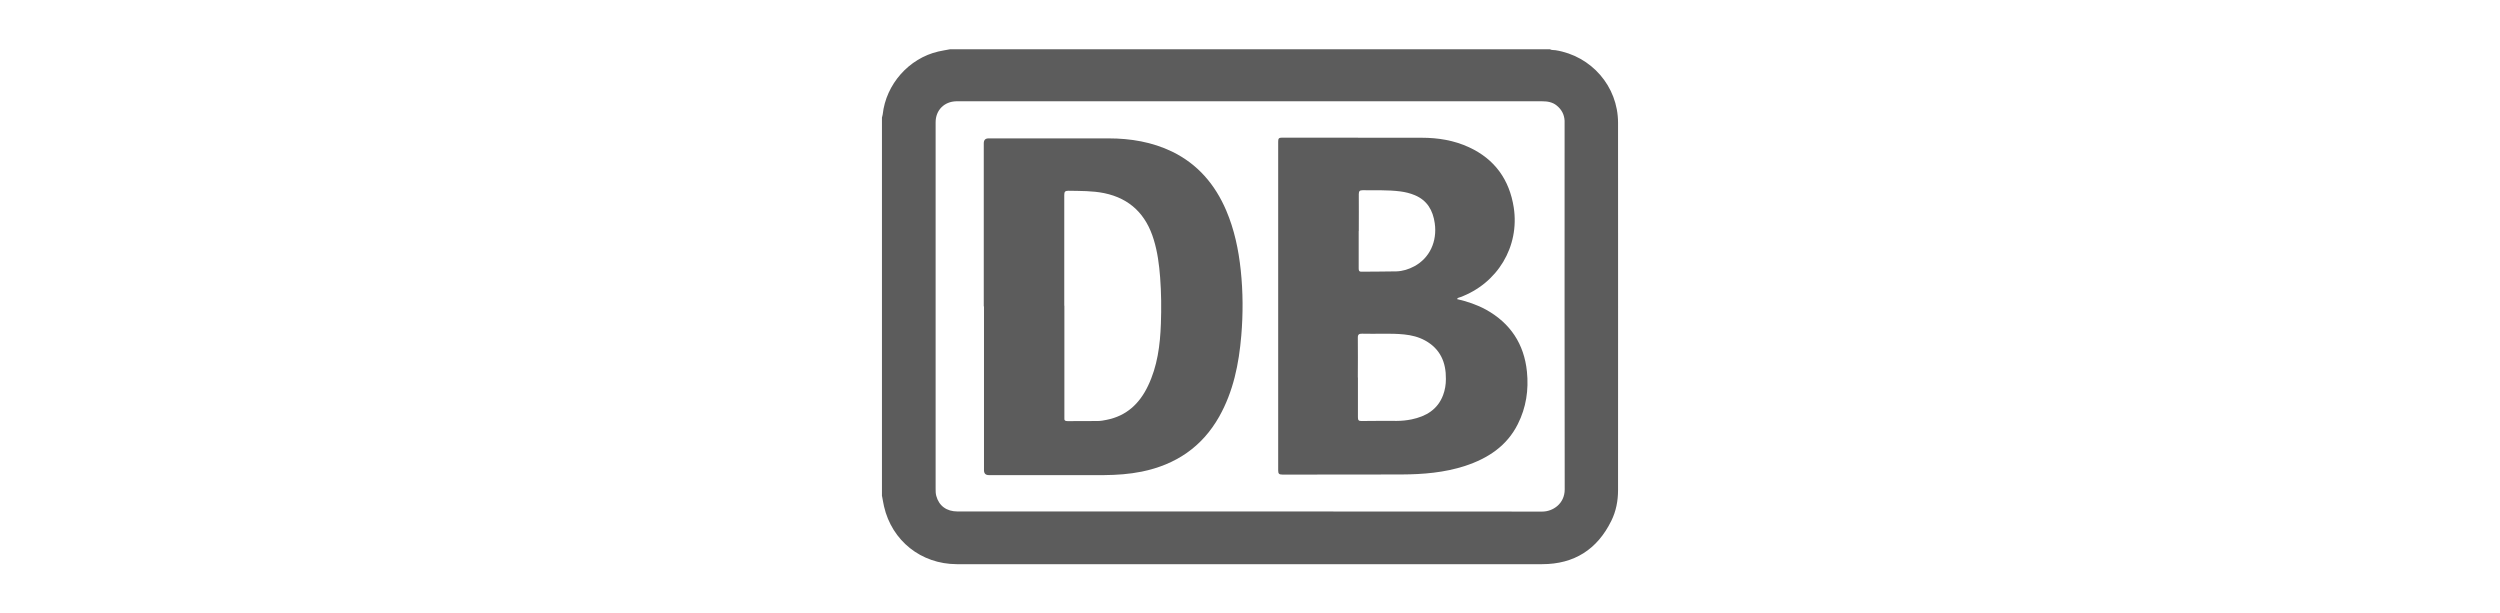
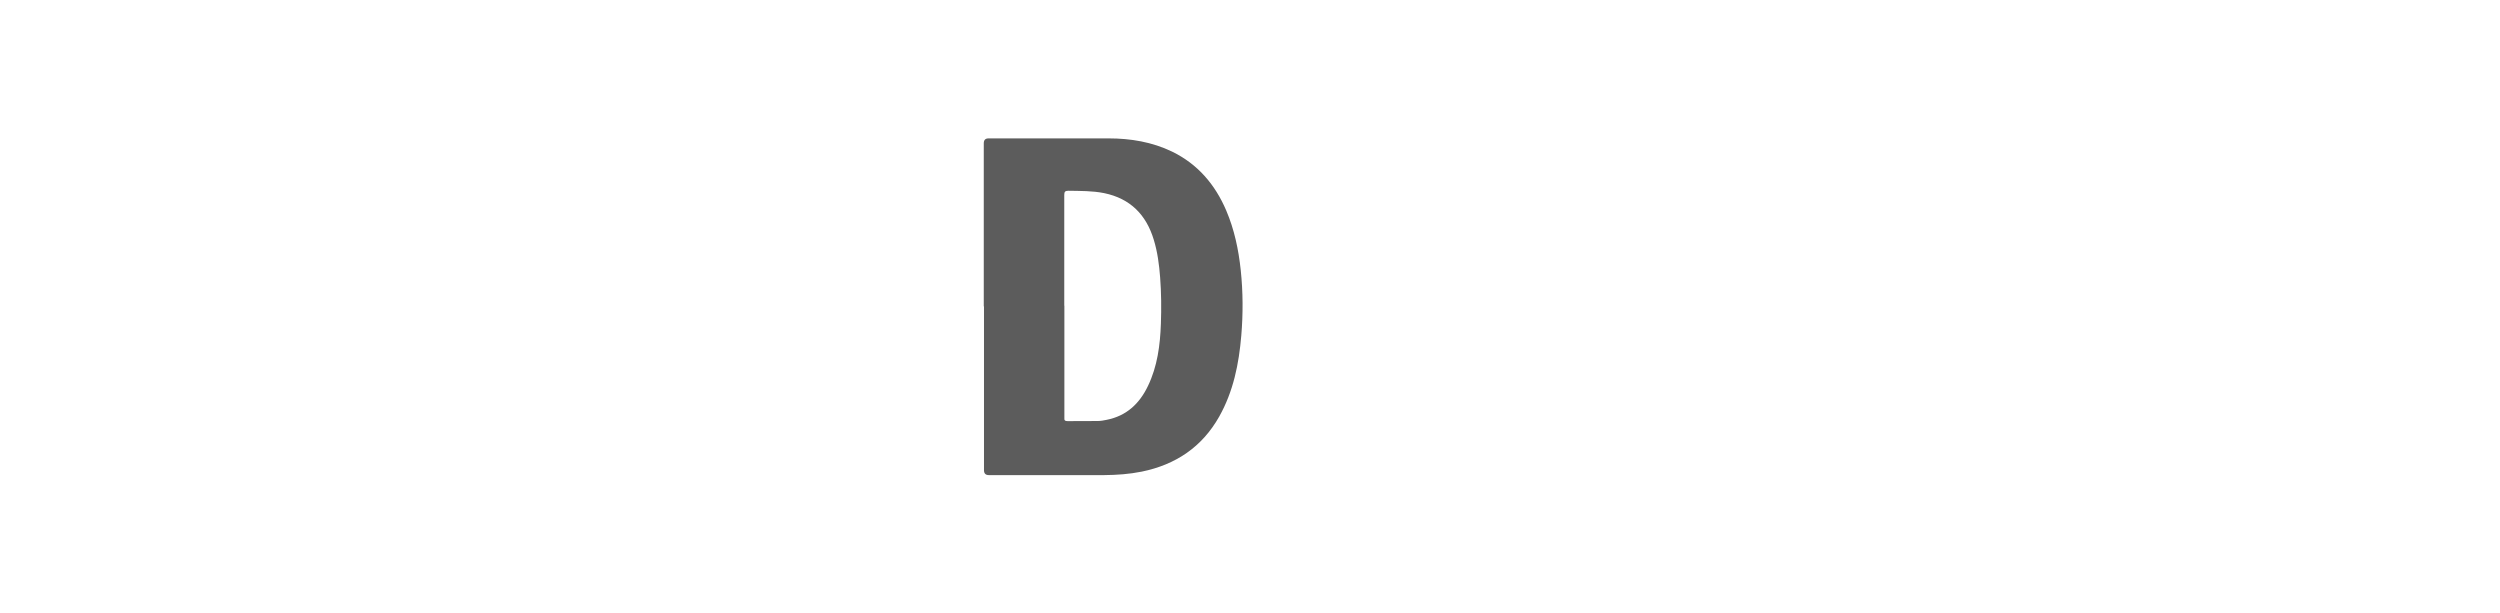
<svg xmlns="http://www.w3.org/2000/svg" id="Ebene_1" viewBox="0 0 231.05 56.69">
  <defs>
    <style>.cls-1{fill:#5c5c5c;}</style>
  </defs>
-   <path class="cls-1" d="M81.51,45.86c0-11.67,0-23.34,0-35,.02-.1.06-.19.07-.29.3-2.78,2.42-5.18,5.14-5.81.36-.08.73-.14,1.1-.21h55.42c.16.1.34.06.52.09,3.32.53,5.77,3.34,5.78,6.69.01,11.32,0,22.65,0,33.97,0,.98-.18,1.94-.62,2.83-1.3,2.65-3.44,4.01-6.39,4.01-16.1.01-32.2,0-48.3,0-1.94,0-3.88,0-5.81,0-3.29-.01-5.99-2.16-6.72-5.34-.07-.31-.12-.63-.18-.94ZM115.5,47.27c9.01,0,18.03,0,27.04.01.97,0,2.07-.72,2.07-2.05-.02-11.18-.01-22.36-.01-33.54,0-.18,0-.35,0-.53-.03-.58-.28-1.04-.72-1.4-.4-.33-.87-.4-1.37-.4-17.98,0-35.97,0-53.95,0-.06,0-.11,0-.17,0-1.12.02-1.92.82-1.92,1.94,0,11.29,0,22.58,0,33.87,0,.22,0,.44.06.66.25.92.95,1.44,1.97,1.44,9,0,18.01,0,27.01,0Z" />
-   <path class="cls-1" d="M134.65,27.64c.95.22,1.85.52,2.69.98,2.25,1.25,3.52,3.17,3.78,5.73.17,1.68-.07,3.31-.84,4.84-1.02,2.04-2.78,3.18-4.88,3.87-1.9.62-3.88.78-5.86.79-3.68.02-7.35,0-11.03.01-.31,0-.38-.09-.38-.39,0-10.13,0-20.25,0-30.38,0-.29.06-.37.36-.37,4.31.01,8.61,0,12.92.01,1.5,0,2.98.24,4.36.88,2.38,1.1,3.73,3,4.13,5.56.56,3.63-1.51,7.03-4.96,8.3-.09.03-.2.03-.29.17ZM125.5,34.89c0,1.23,0,2.46,0,3.68,0,.25.06.35.33.34,1.08-.02,2.17-.01,3.25-.01.47,0,.93-.05,1.38-.14,1.33-.28,2.4-.9,2.91-2.24.18-.48.26-.98.26-1.49.02-1.54-.52-2.79-1.92-3.56-.6-.33-1.25-.49-1.93-.56-1.29-.13-2.59-.03-3.88-.07-.31-.01-.42.07-.41.4.02,1.22,0,2.43,0,3.65ZM125.57,21.35c0,1.14,0,2.28,0,3.42,0,.19,0,.35.27.34,1.07-.02,2.15,0,3.22-.03.58-.02,1.13-.19,1.65-.47,1.42-.76,2.13-2.3,1.89-3.98-.17-1.2-.7-2.11-1.84-2.59-.43-.18-.88-.29-1.34-.35-1.16-.15-2.32-.09-3.48-.11-.27,0-.36.08-.36.36.01,1.14,0,2.28,0,3.42Z" />
  <path class="cls-1" d="M90.92,28.32c0-5.03,0-10.05,0-15.08q0-.45.44-.45c3.7,0,7.4,0,11.1,0,2.03,0,4.01.33,5.86,1.22,2.38,1.16,3.98,3.04,5.01,5.45.75,1.76,1.14,3.62,1.34,5.52.21,2.01.22,4.02.05,6.03-.22,2.62-.73,5.16-2.04,7.49-1.59,2.82-4.03,4.45-7.17,5.09-1.14.23-2.3.31-3.46.32-3.55,0-7.11,0-10.66,0q-.45,0-.45-.45c0-5.05,0-10.09,0-15.14ZM98.37,28.26c0,3.38,0,6.75,0,10.13,0,.08,0,.16,0,.23-.03.23.07.3.3.3.92-.01,1.84-.01,2.76-.01.29,0,.57-.05.85-.11,1.83-.36,3.04-1.5,3.82-3.14.87-1.81,1.12-3.76,1.19-5.74.05-1.43.04-2.86-.07-4.28-.09-1.18-.24-2.35-.59-3.49-.7-2.31-2.17-3.8-4.58-4.3-1.09-.22-2.2-.2-3.31-.22-.31,0-.38.1-.38.39,0,3.41,0,6.82,0,10.23Z" />
</svg>